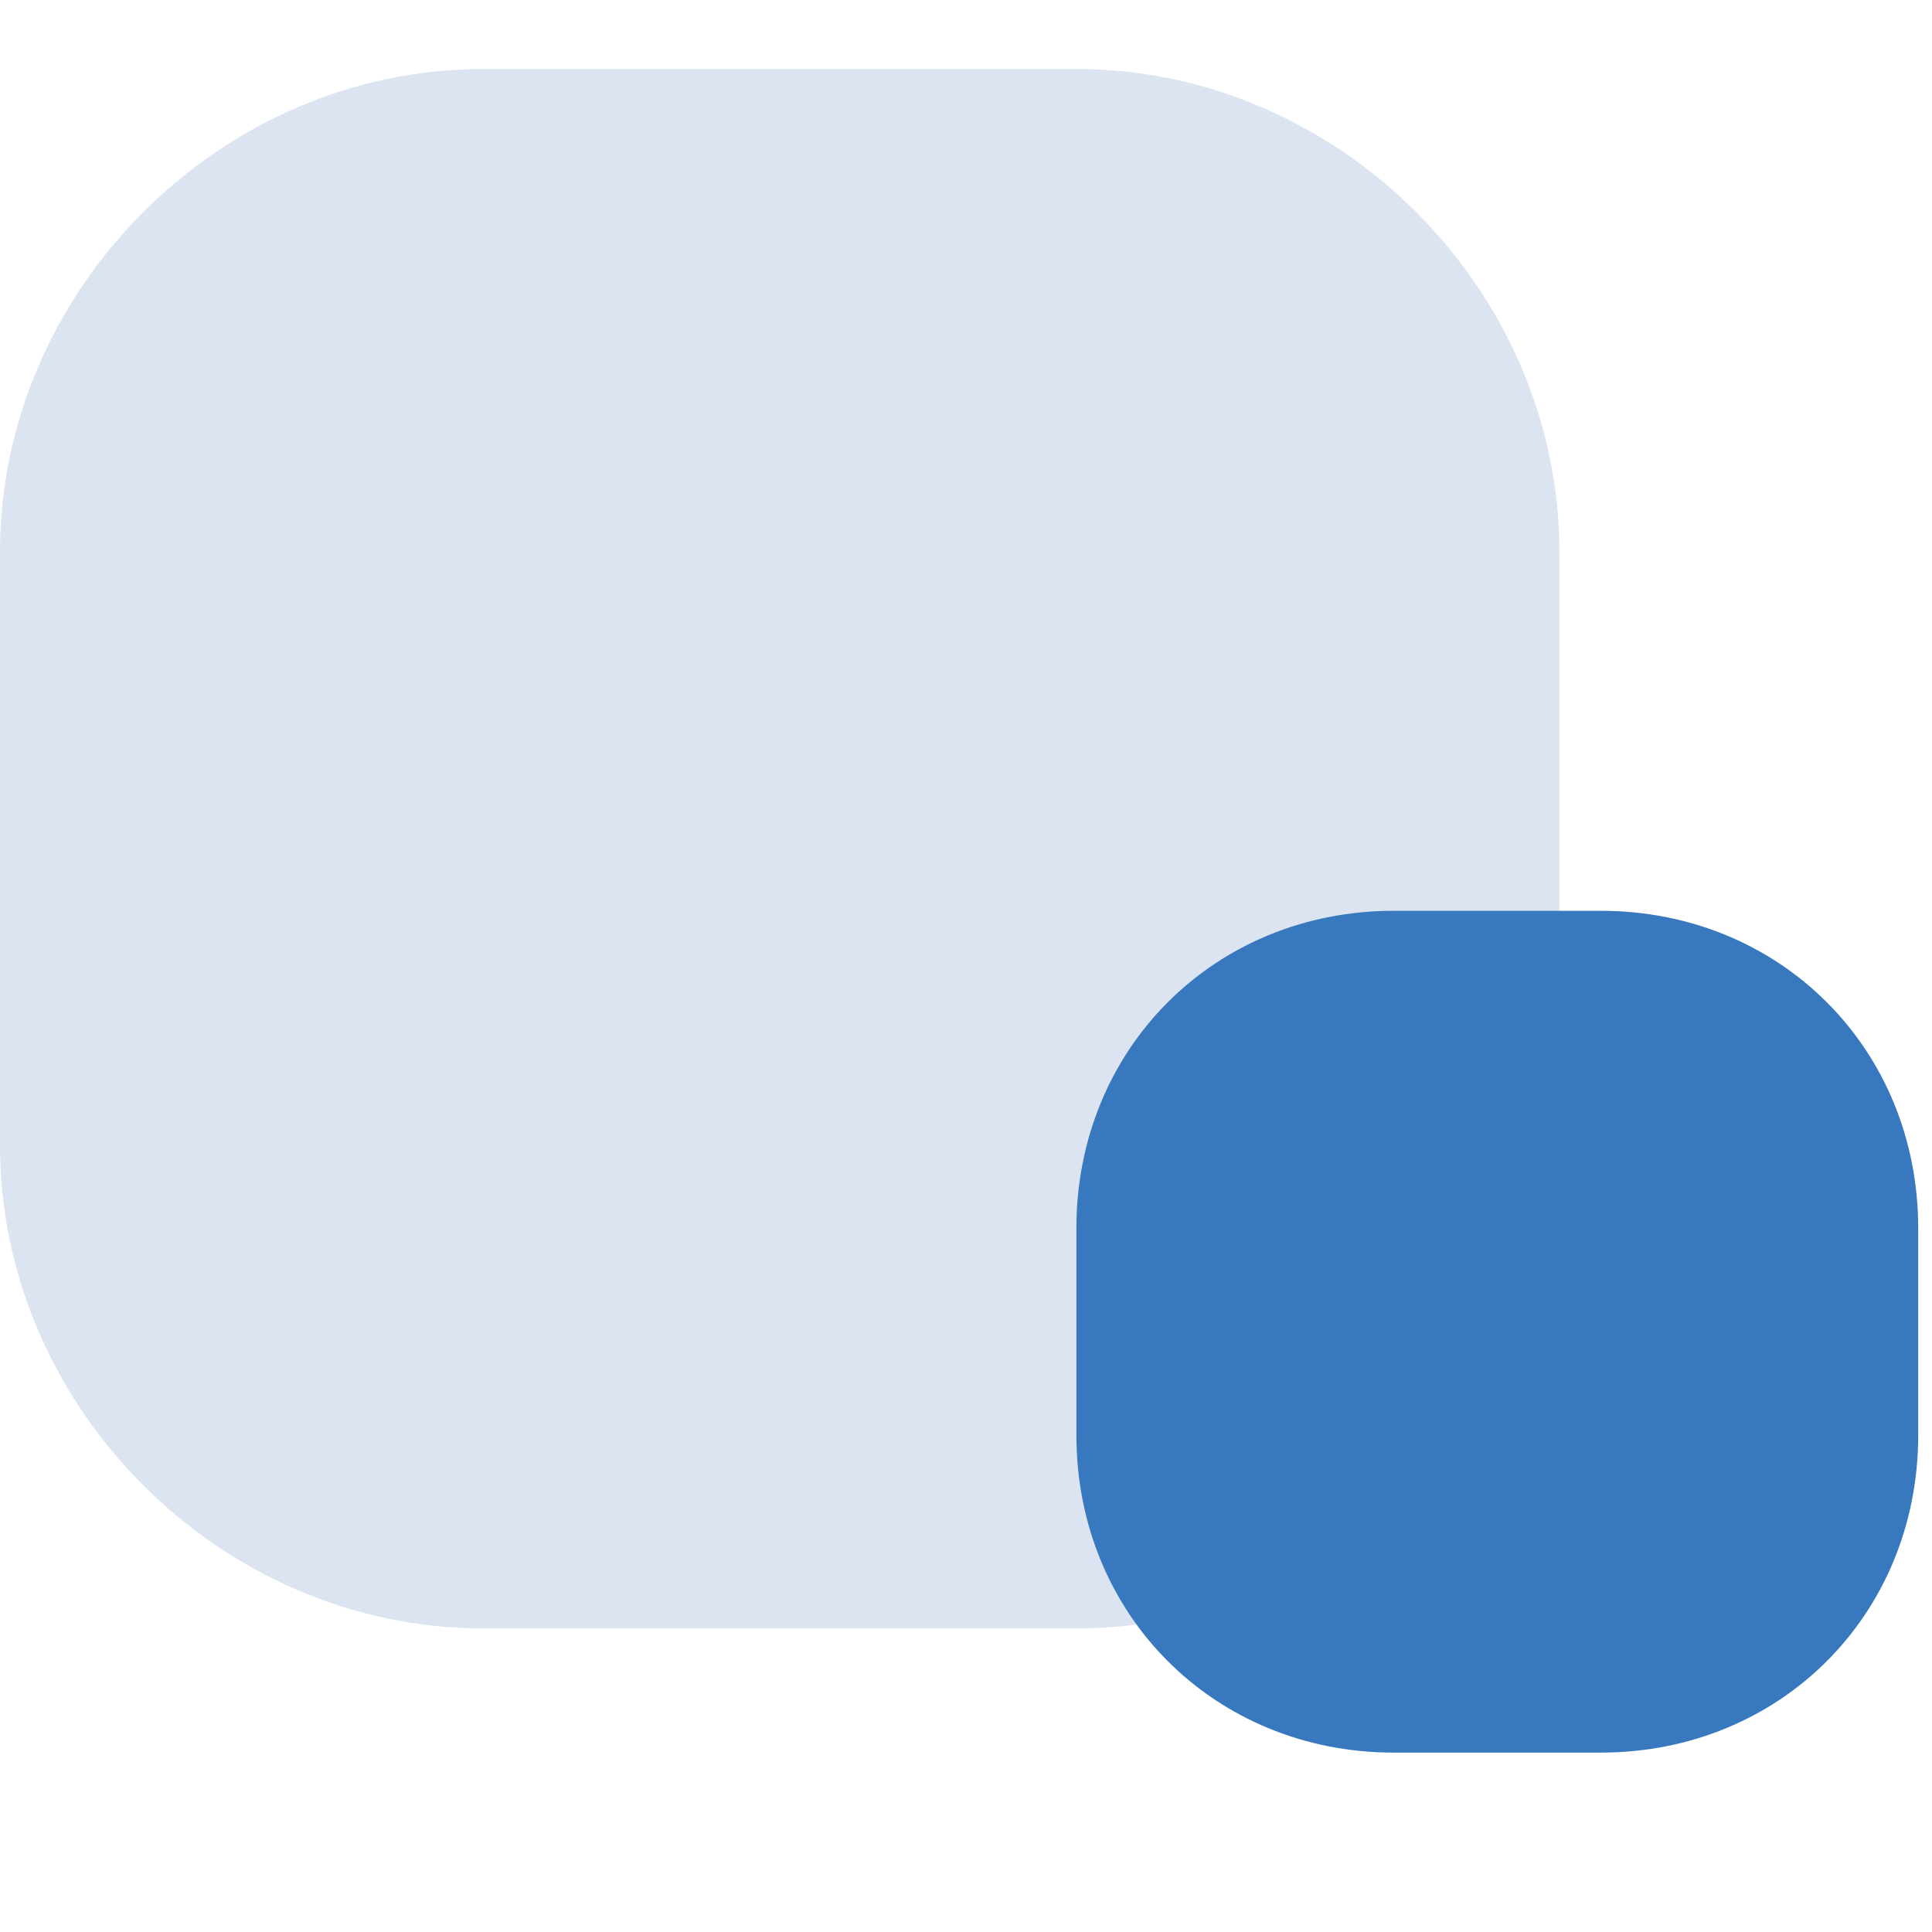
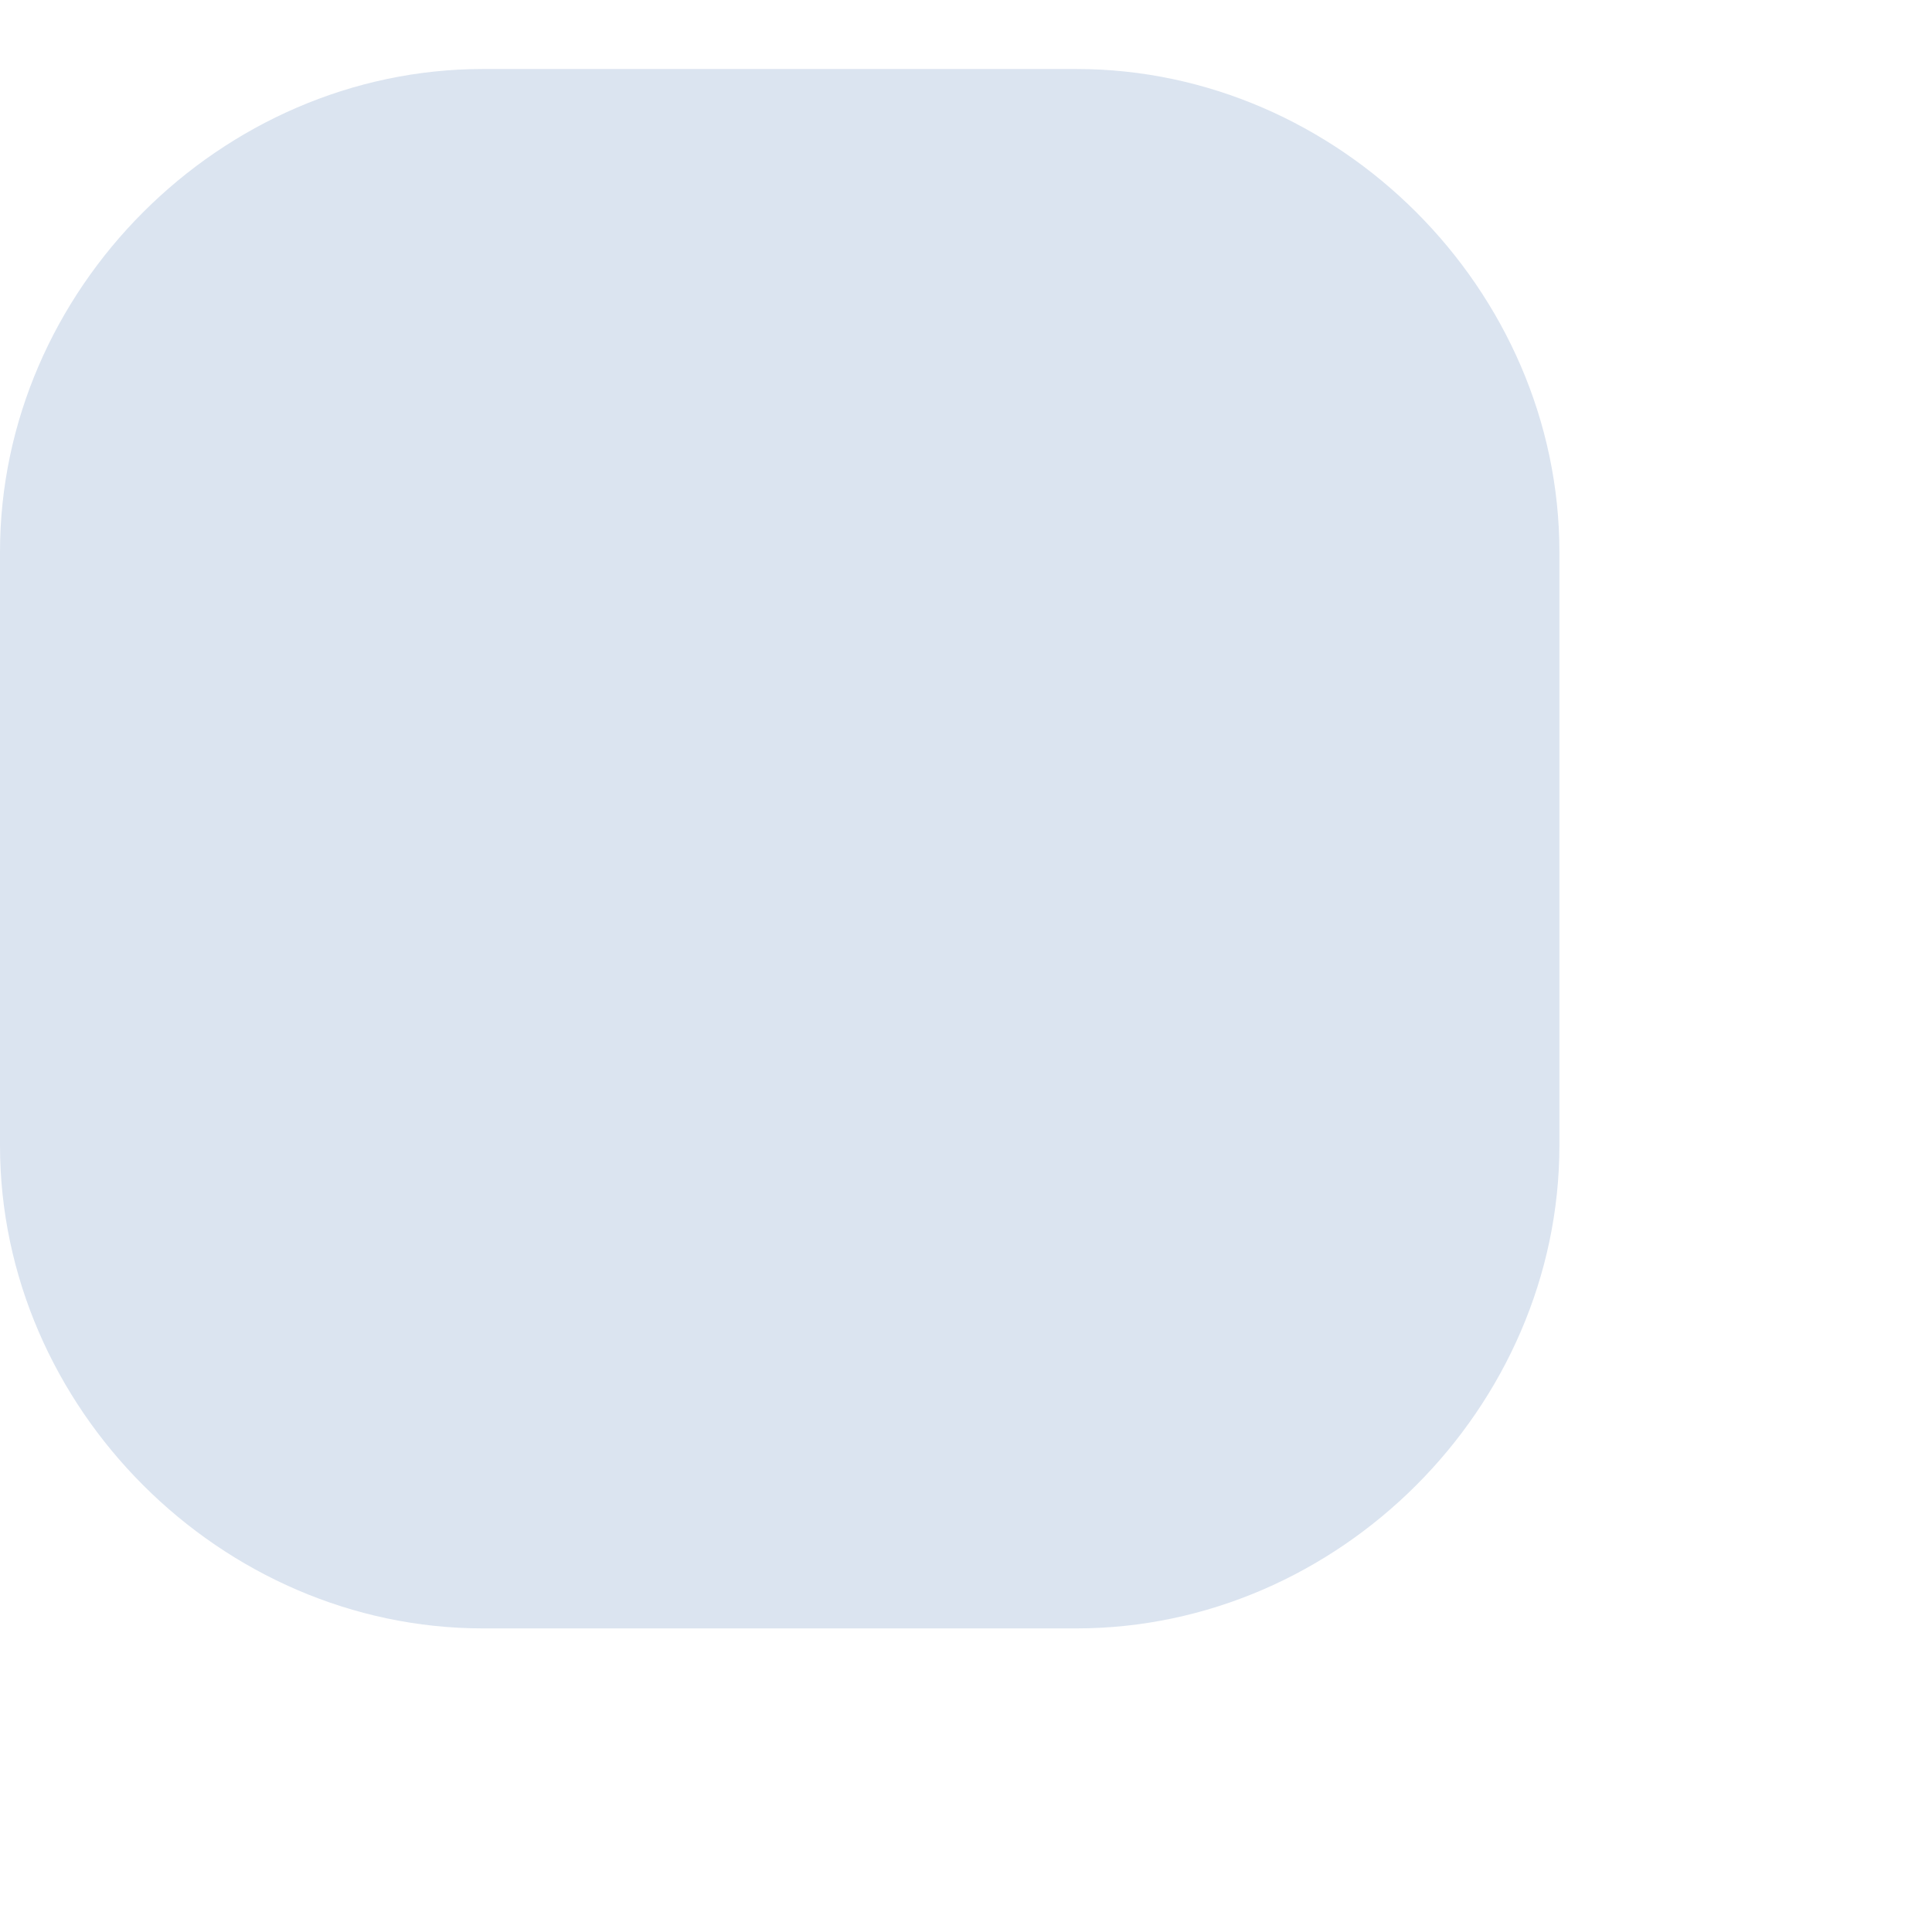
<svg xmlns="http://www.w3.org/2000/svg" id="_レイヤー_1" data-name="レイヤー_1" version="1.1" viewBox="0 0 14 14">
  <defs>
    <style>
      .st0 {
        fill: #DBE4F0;
      }

      .st1 {
        fill: #3778BE;
      }
    </style>
  </defs>
  <path class="st0" d="M0,4C0,2.1,1.6.5,3.5.5h4.3c1.9,0,3.5,1.6,3.5,3.5v4.3c0,1.9-1.6,3.5-3.5,3.5H3.5c-1.9,0-3.5-1.6-3.5-3.5V4Z" />
-   <path class="st1" d="M7.8,8.9c0-1.3,1-2.3,2.3-2.3h1.5c1.3,0,2.3,1,2.3,2.3v1.5c0,1.3-1,2.3-2.3,2.3h-1.5c-1.3,0-2.3-1-2.3-2.3v-1.5Z" />
</svg>